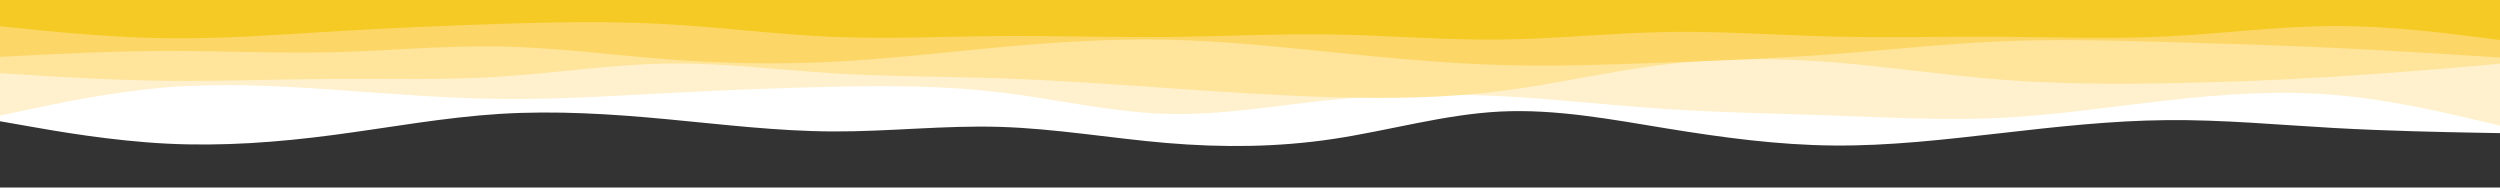
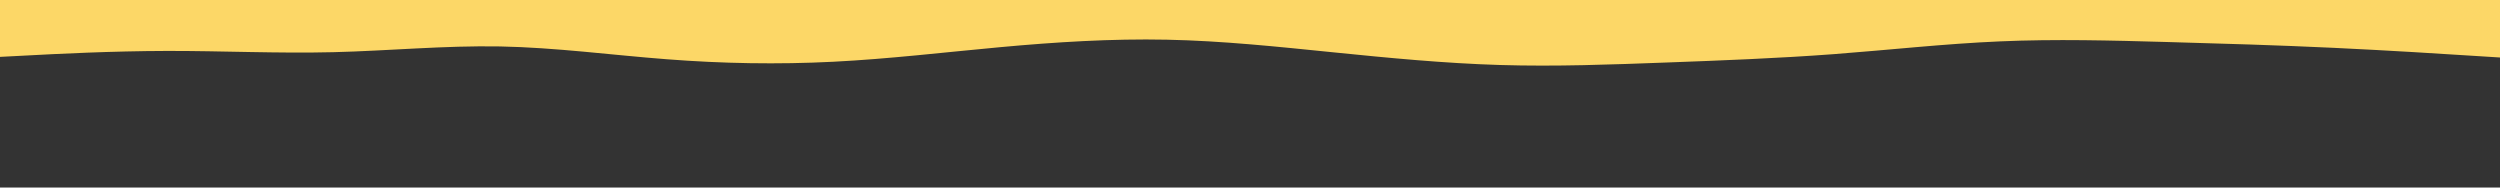
<svg xmlns="http://www.w3.org/2000/svg" id="visual" viewBox="0 0 4000 300" width="4000" height="300" version="1.1">
  <rect x="0" y="0" width="4000" height="300" fill="#333333" stroke="none" />
-   <path d="M0 194L44.5 201.8C89 209.7 178 225.3 266.8 229.8C355.7 234.3 444.3 227.7 533.2 216C622 204.3 711 187.7 800 182.2C889 176.7 978 182.3 1066.8 190.7C1155.7 199 1244.3 210 1333.2 210.3C1422 210.7 1511 200.3 1600 203C1689 205.7 1778 221.3 1866.8 228.8C1955.7 236.3 2044.3 235.7 2133.2 222.3C2222 209 2311 183 2400 178.5C2489 174 2578 191 2666.8 205.5C2755.7 220 2844.3 232 2933.2 232.8C3022 233.7 3111 223.3 3200 213.2C3289 203 3378 193 3466.8 192.2C3555.7 191.3 3644.3 199.7 3733.2 204.7C3822 209.7 3911 211.3 3955.5 212.2L4000 213L4000 0L3955.5 0C3911 0 3822 0 3733.2 0C3644.3 0 3555.7 0 3466.8 0C3378 0 3289 0 3200 0C3111 0 3022 0 2933.2 0C2844.3 0 2755.7 0 2666.8 0C2578 0 2489 0 2400 0C2311 0 2222 0 2133.2 0C2044.3 0 1955.7 0 1866.8 0C1778 0 1689 0 1600 0C1511 0 1422 0 1333.2 0C1244.3 0 1155.7 0 1066.8 0C978 0 889 0 800 0C711 0 622 0 533.2 0C444.3 0 355.7 0 266.8 0C178 0 89 0 44.5 0L0 0Z" fill="#ffffff" />
-   <path d="M0 185L44.5 175.5C89 166 178 147 266.8 139.8C355.7 132.7 444.3 137.3 533.2 143.5C622 149.7 711 157.3 800 158.3C889 159.3 978 153.7 1066.8 149C1155.7 144.3 1244.3 140.7 1333.2 138.8C1422 137 1511 137 1600 147.7C1689 158.3 1778 179.7 1866.8 182.2C1955.7 184.7 2044.3 168.3 2133.2 159.5C2222 150.7 2311 149.3 2400 153.8C2489 158.3 2578 168.7 2666.8 174.5C2755.7 180.3 2844.3 181.7 2933.2 184.8C3022 188 3111 193 3200 188.7C3289 184.3 3378 170.7 3466.8 160.7C3555.7 150.7 3644.3 144.3 3733.2 151.7C3822 159 3911 180 3955.5 190.5L4000 201L4000 0L3955.5 0C3911 0 3822 0 3733.2 0C3644.3 0 3555.7 0 3466.8 0C3378 0 3289 0 3200 0C3111 0 3022 0 2933.2 0C2844.3 0 2755.7 0 2666.8 0C2578 0 2489 0 2400 0C2311 0 2222 0 2133.2 0C2044.3 0 1955.7 0 1866.8 0C1778 0 1689 0 1600 0C1511 0 1422 0 1333.2 0C1244.3 0 1155.7 0 1066.8 0C978 0 889 0 800 0C711 0 622 0 533.2 0C444.3 0 355.7 0 266.8 0C178 0 89 0 44.5 0L0 0Z" fill="#fff1cd" />
-   <path d="M0 117L44.5 119.8C89 122.7 178 128.3 266.8 129.3C355.7 130.3 444.3 126.7 533.2 126.2C622 125.7 711 128.3 800 122.7C889 117 978 103 1066.8 101.7C1155.7 100.3 1244.3 111.7 1333.2 117.2C1422 122.7 1511 122.3 1600 125.3C1689 128.3 1778 134.7 1866.8 140.8C1955.7 147 2044.3 153 2133.2 155.5C2222 158 2311 157 2400 145.8C2489 134.7 2578 113.3 2666.8 102.8C2755.7 92.3 2844.3 92.7 2933.2 99.7C3022 106.7 3111 120.3 3200 127.3C3289 134.3 3378 134.7 3466.8 133.2C3555.7 131.7 3644.3 128.3 3733.2 122.8C3822 117.3 3911 109.7 3955.5 105.8L4000 102L4000 0L3955.5 0C3911 0 3822 0 3733.2 0C3644.3 0 3555.7 0 3466.8 0C3378 0 3289 0 3200 0C3111 0 3022 0 2933.2 0C2844.3 0 2755.7 0 2666.8 0C2578 0 2489 0 2400 0C2311 0 2222 0 2133.2 0C2044.3 0 1955.7 0 1866.8 0C1778 0 1689 0 1600 0C1511 0 1422 0 1333.2 0C1244.3 0 1155.7 0 1066.8 0C978 0 889 0 800 0C711 0 622 0 533.2 0C444.3 0 355.7 0 266.8 0C178 0 89 0 44.5 0L0 0Z" fill="#ffe49b" />
  <path d="M0 91L44.5 88.7C89 86.3 178 81.7 266.8 81.5C355.7 81.3 444.3 85.7 533.2 83.5C622 81.3 711 72.7 800 74.3C889 76 978 88 1066.8 94.8C1155.7 101.7 1244.3 103.3 1333.2 98.8C1422 94.3 1511 83.7 1600 75.5C1689 67.3 1778 61.7 1866.8 63.5C1955.7 65.3 2044.3 74.7 2133.2 83.7C2222 92.7 2311 101.3 2400 104C2489 106.7 2578 103.3 2666.8 100C2755.7 96.7 2844.3 93.3 2933.2 86.7C3022 80 3111 70 3200 66.2C3289 62.3 3378 64.7 3466.8 67.2C3555.7 69.7 3644.3 72.3 3733.2 76.5C3822 80.7 3911 86.3 3955.5 89.2L4000 92L4000 0L3955.5 0C3911 0 3822 0 3733.2 0C3644.3 0 3555.7 0 3466.8 0C3378 0 3289 0 3200 0C3111 0 3022 0 2933.2 0C2844.3 0 2755.7 0 2666.8 0C2578 0 2489 0 2400 0C2311 0 2222 0 2133.2 0C2044.3 0 1955.7 0 1866.8 0C1778 0 1689 0 1600 0C1511 0 1422 0 1333.2 0C1244.3 0 1155.7 0 1066.8 0C978 0 889 0 800 0C711 0 622 0 533.2 0C444.3 0 355.7 0 266.8 0C178 0 89 0 44.5 0L0 0Z" fill="#fcd767" />
-   <path d="M0 42L44.5 46.5C89 51 178 60 266.8 61.2C355.7 62.3 444.3 55.7 533.2 50.3C622 45 711 41 800 38.2C889 35.3 978 33.7 1066.8 38.7C1155.7 43.7 1244.3 55.3 1333.2 59C1422 62.7 1511 58.3 1600 57.7C1689 57 1778 60 1866.8 59.2C1955.7 58.3 2044.3 53.7 2133.2 55.2C2222 56.7 2311 64.3 2400 63.3C2489 62.3 2578 52.7 2666.8 51.2C2755.7 49.7 2844.3 56.3 2933.2 58.5C3022 60.7 3111 58.3 3200 58.8C3289 59.3 3378 62.7 3466.8 58.3C3555.7 54 3644.3 42 3733.2 41.7C3822 41.3 3911 52.7 3955.5 58.3L4000 64L4000 0L3955.5 0C3911 0 3822 0 3733.2 0C3644.3 0 3555.7 0 3466.8 0C3378 0 3289 0 3200 0C3111 0 3022 0 2933.2 0C2844.3 0 2755.7 0 2666.8 0C2578 0 2489 0 2400 0C2311 0 2222 0 2133.2 0C2044.3 0 1955.7 0 1866.8 0C1778 0 1689 0 1600 0C1511 0 1422 0 1333.2 0C1244.3 0 1155.7 0 1066.8 0C978 0 889 0 800 0C711 0 622 0 533.2 0C444.3 0 355.7 0 266.8 0C178 0 89 0 44.5 0L0 0Z" fill="#f6ca25" />
</svg>